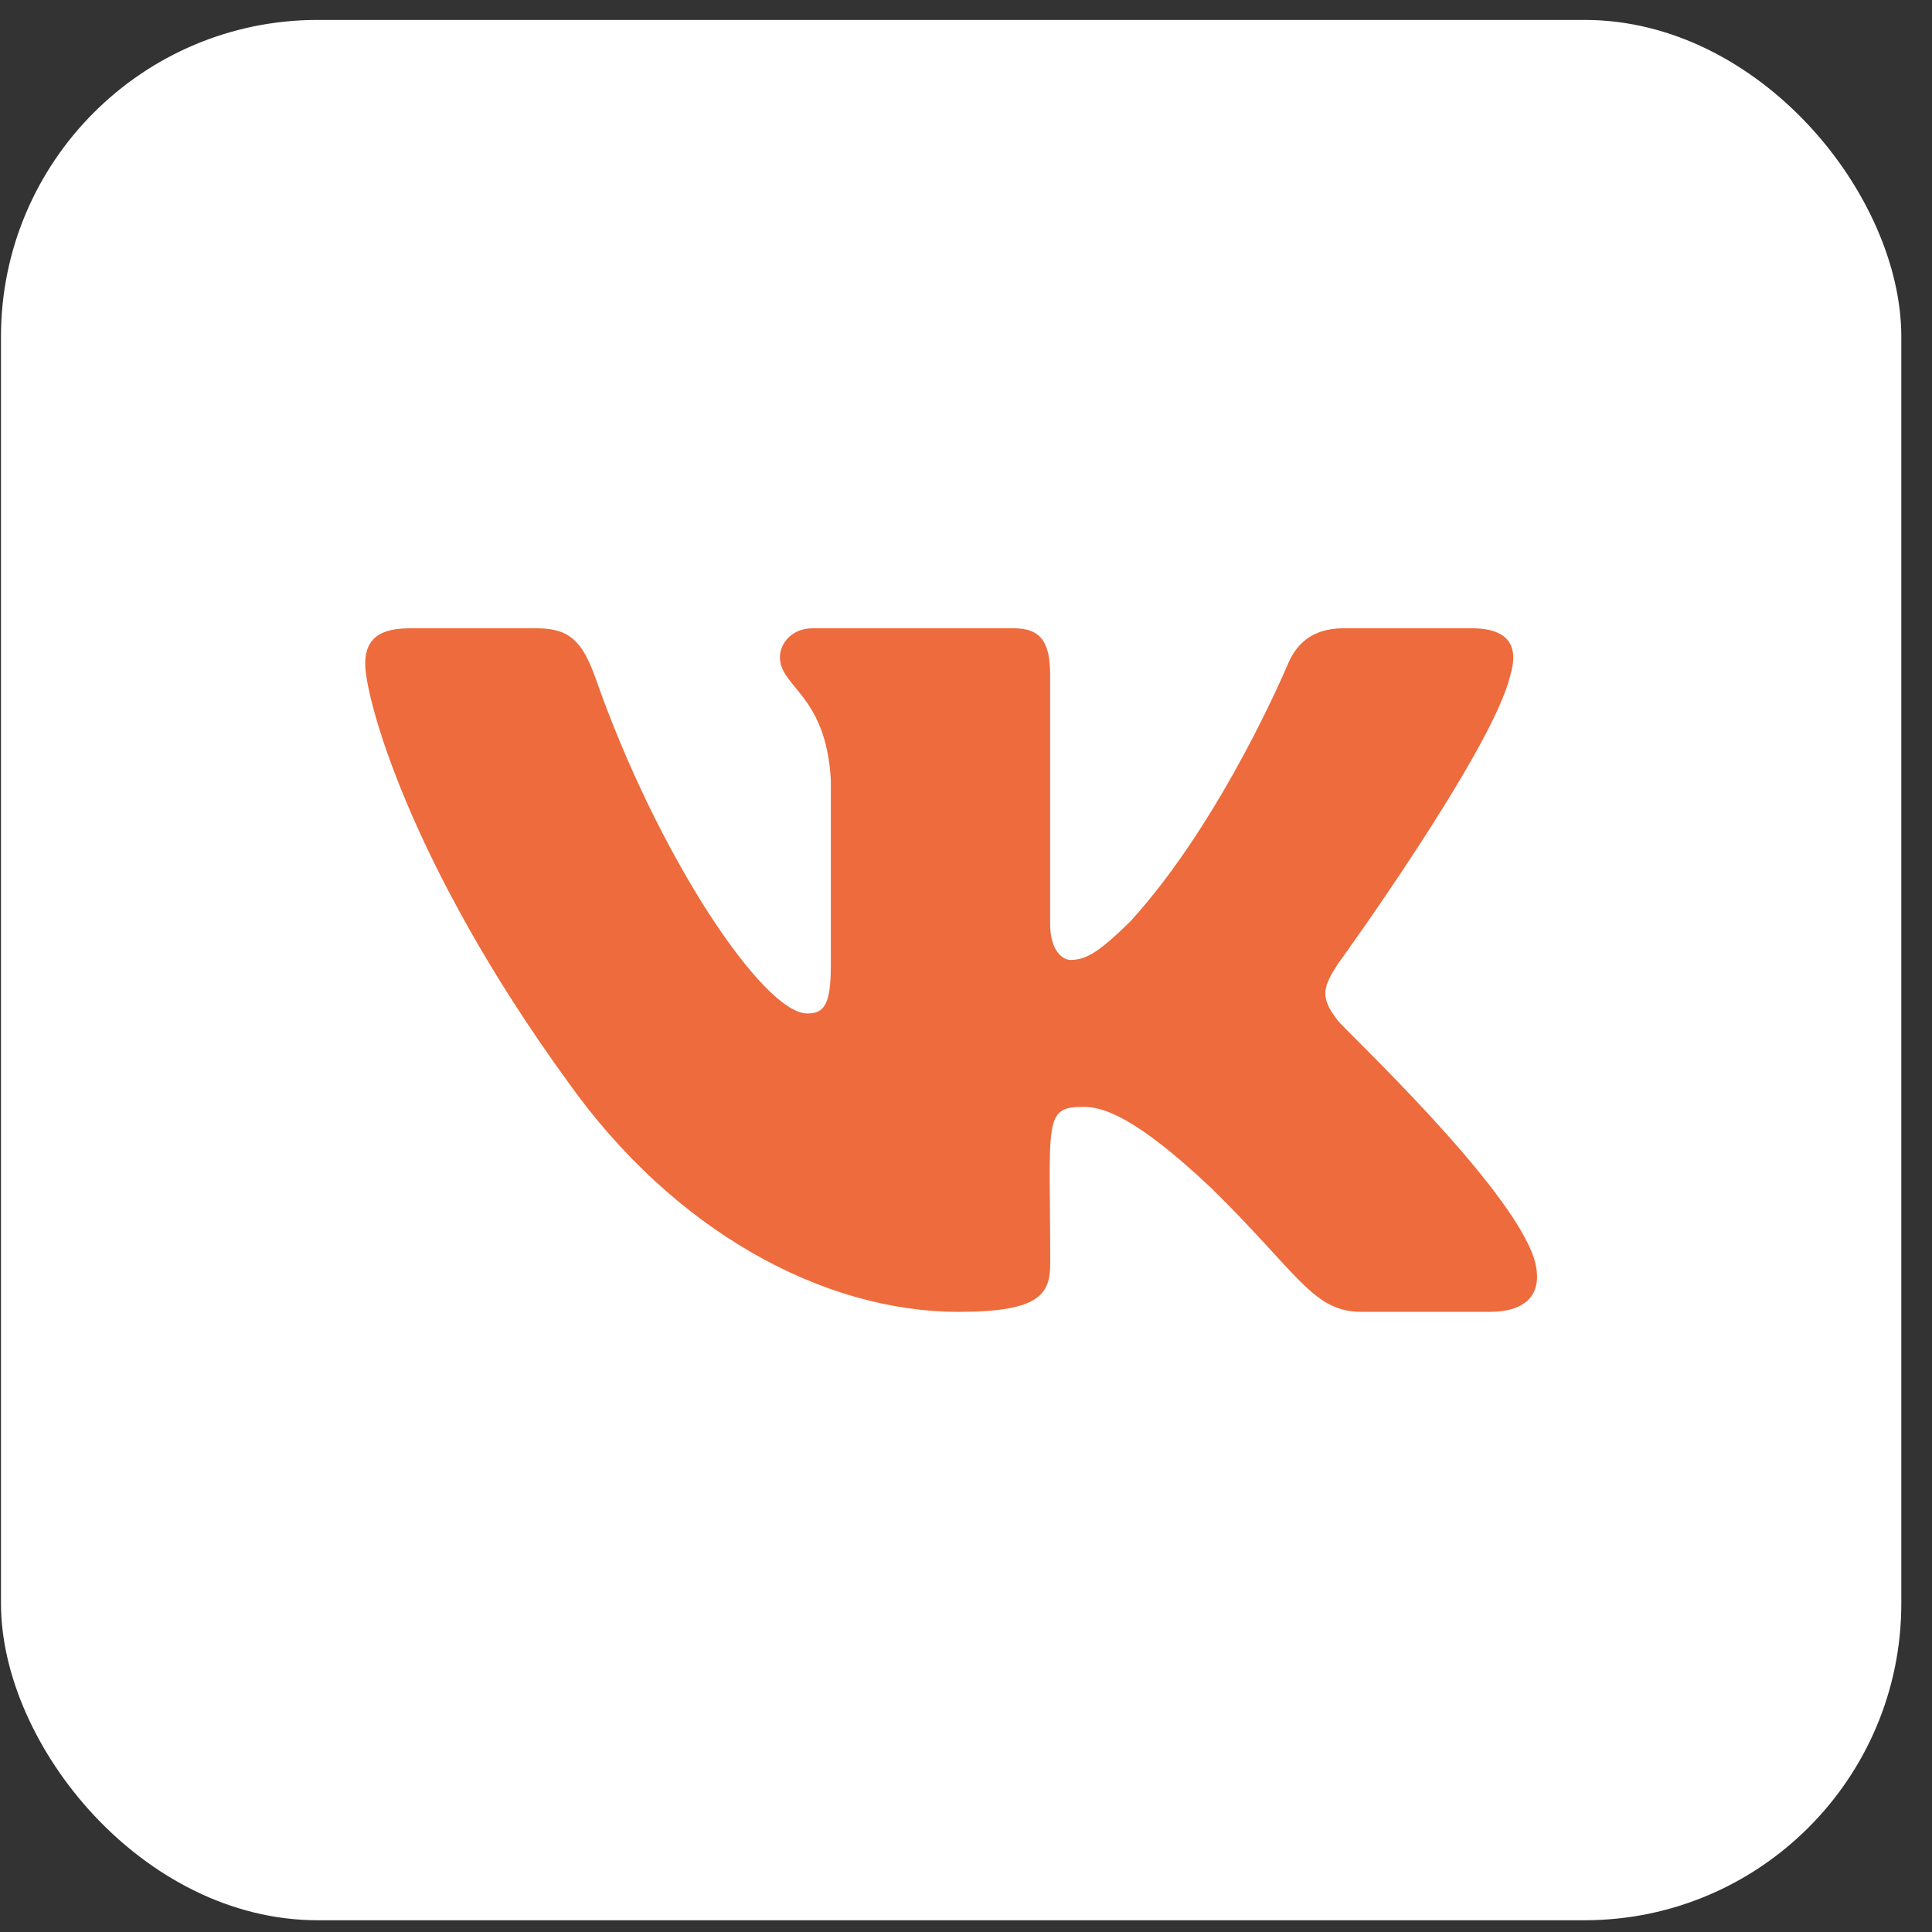
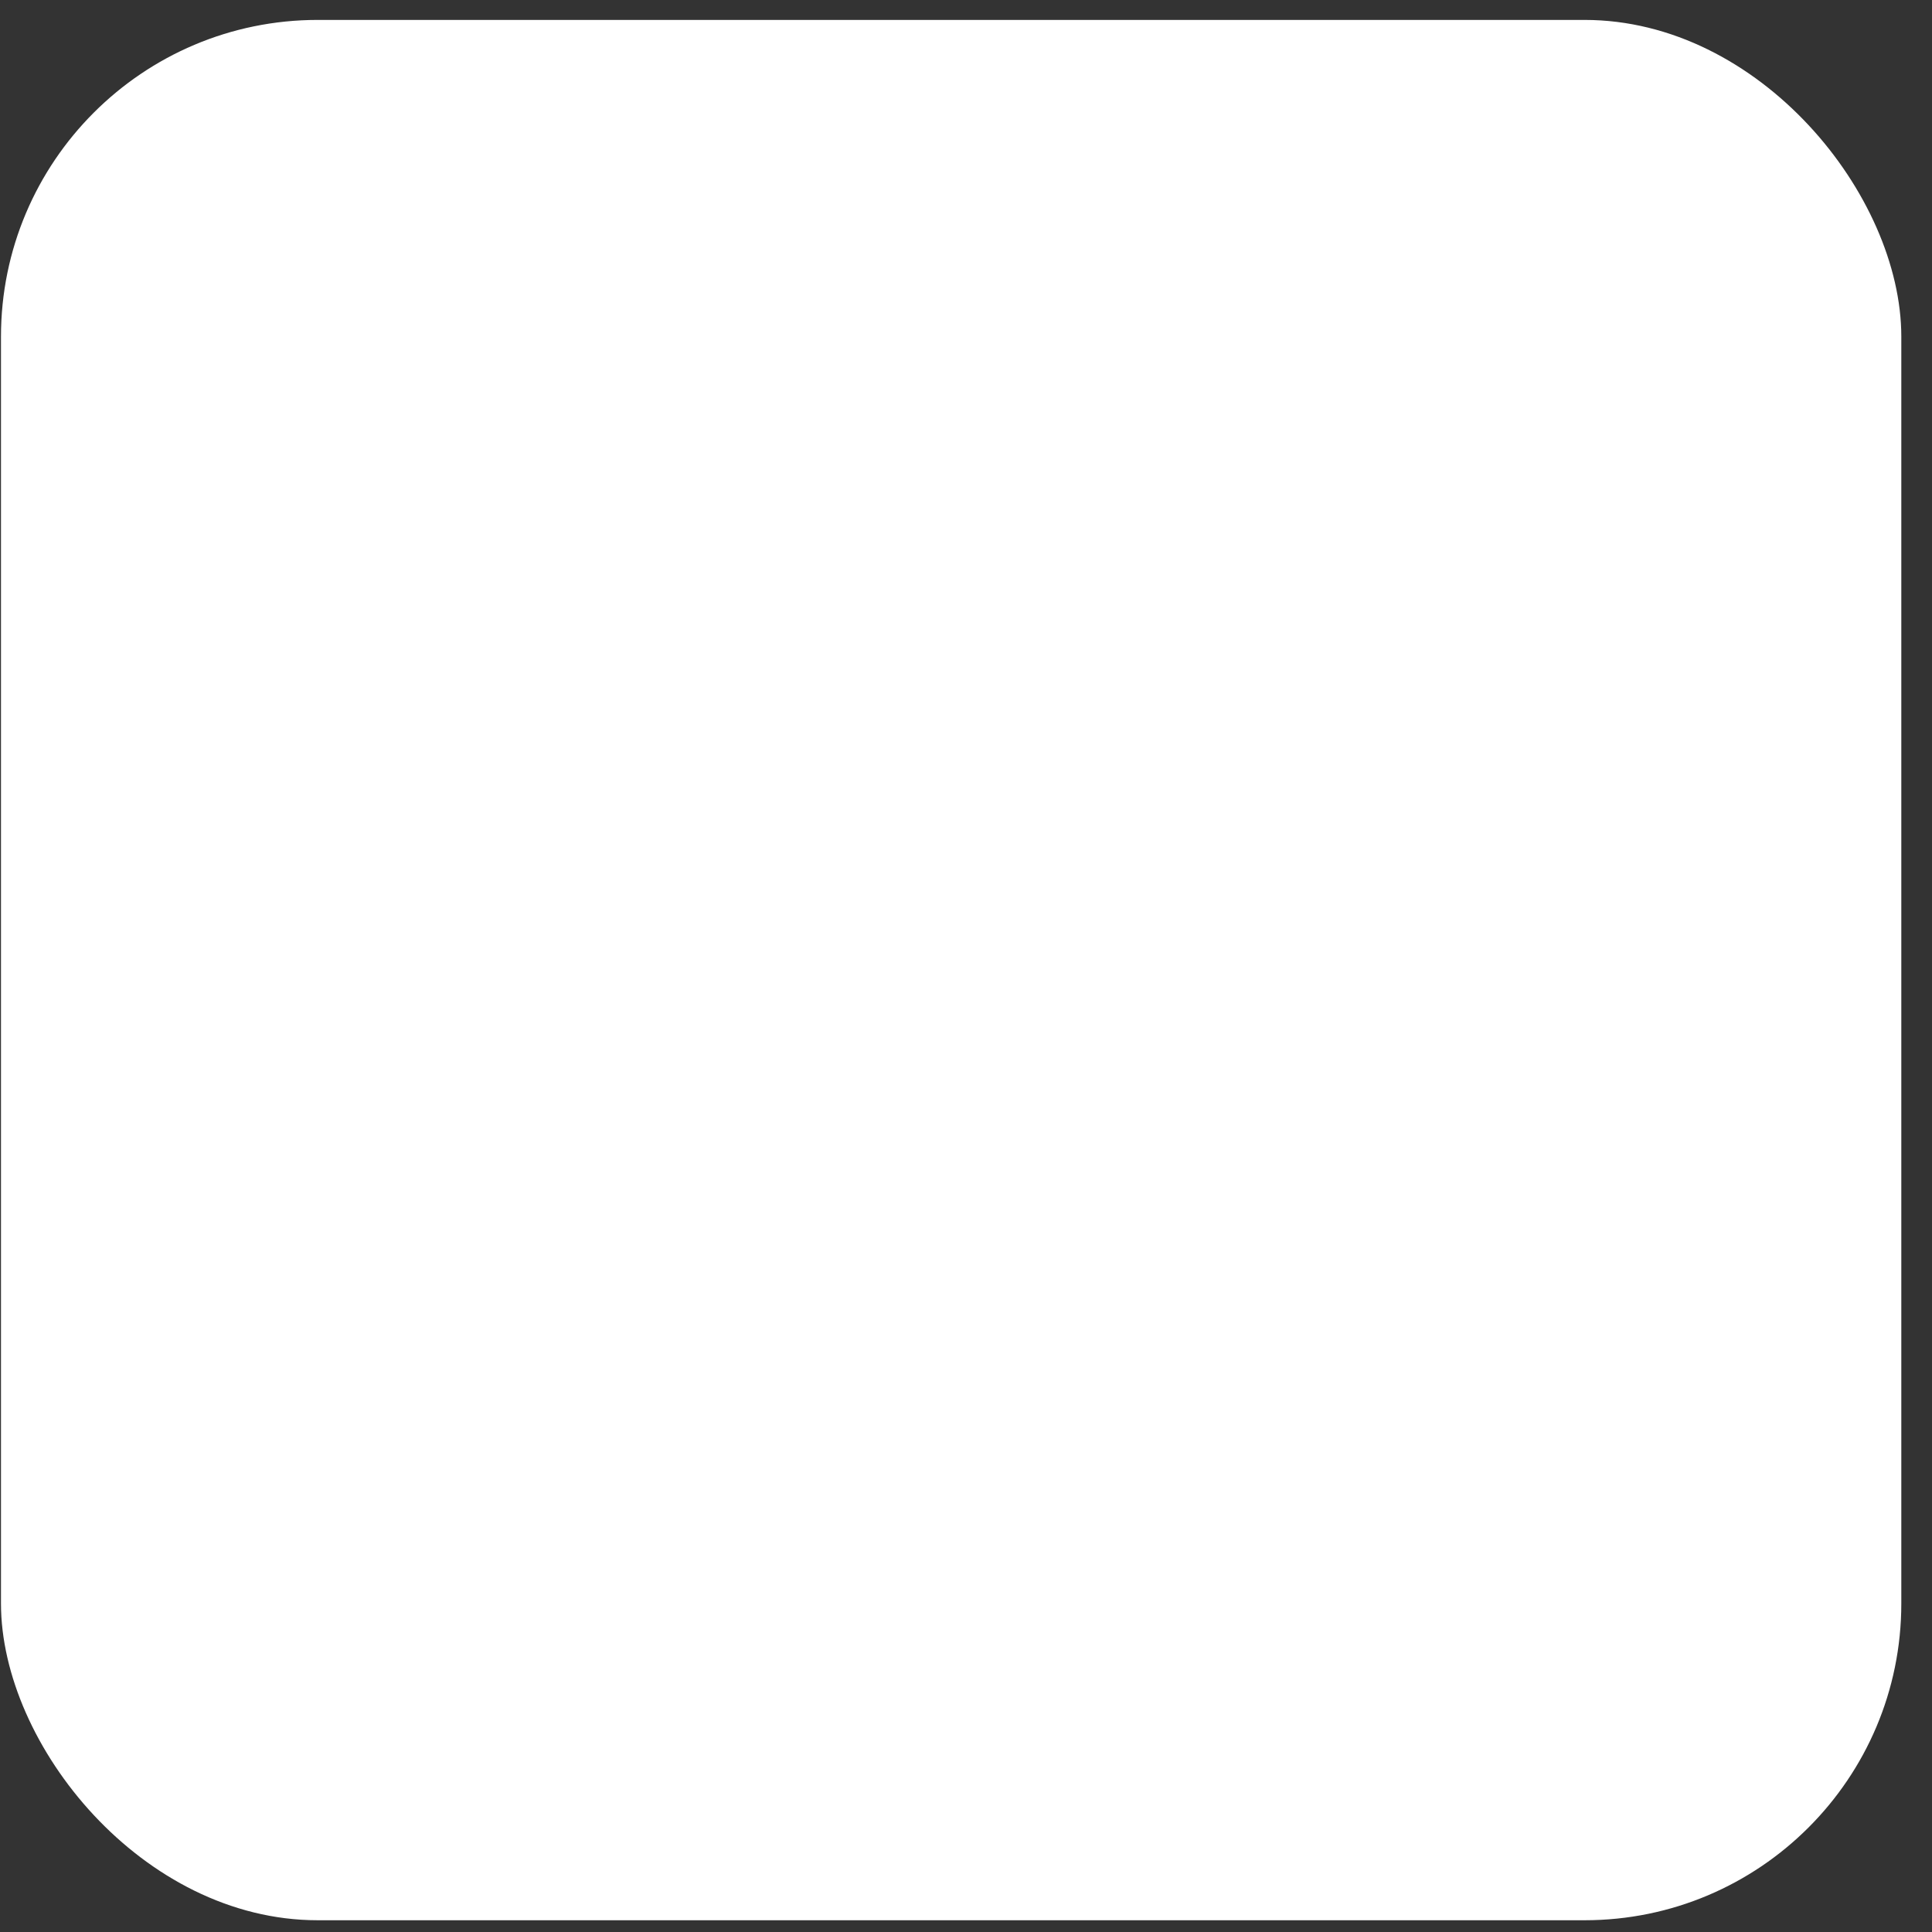
<svg xmlns="http://www.w3.org/2000/svg" width="61" height="61" viewBox="0 0 61 61" fill="none">
  <rect x="0" y="0" width="61" height="61" fill="#333333" stroke="none" />
  <rect x="0.031" y="0.629" width="60" height="60" rx="10" fill="white" />
-   <path d="M42.233 32.213C41.635 31.458 41.806 31.122 42.233 30.447C42.241 30.439 47.179 23.616 47.688 21.302L47.691 21.3C47.944 20.457 47.691 19.837 46.468 19.837H42.423C41.393 19.837 40.919 20.369 40.664 20.964C40.664 20.964 38.605 25.894 35.691 29.09C34.75 30.014 34.316 30.309 33.802 30.309C33.549 30.309 33.156 30.014 33.156 29.17V21.3C33.156 20.289 32.868 19.837 32.015 19.837H25.654C25.009 19.837 24.625 20.309 24.625 20.748C24.625 21.707 26.081 21.927 26.233 24.625V30.479C26.233 31.762 26 31.998 25.483 31.998C24.108 31.998 20.77 27.047 18.793 21.382C18.393 20.282 18.003 19.838 16.966 19.838H12.919C11.764 19.838 11.531 20.37 11.531 20.965C11.531 22.017 12.906 27.245 17.926 34.151C21.271 38.866 25.983 41.42 30.269 41.42C32.845 41.42 33.159 40.853 33.159 39.877C33.159 35.372 32.926 34.947 34.217 34.947C34.815 34.947 35.845 35.243 38.25 37.517C40.999 40.213 41.45 41.42 42.989 41.42H47.034C48.188 41.42 48.772 40.853 48.436 39.734C47.666 37.38 42.468 32.537 42.233 32.213Z" fill="#ED6B3C" />
</svg>